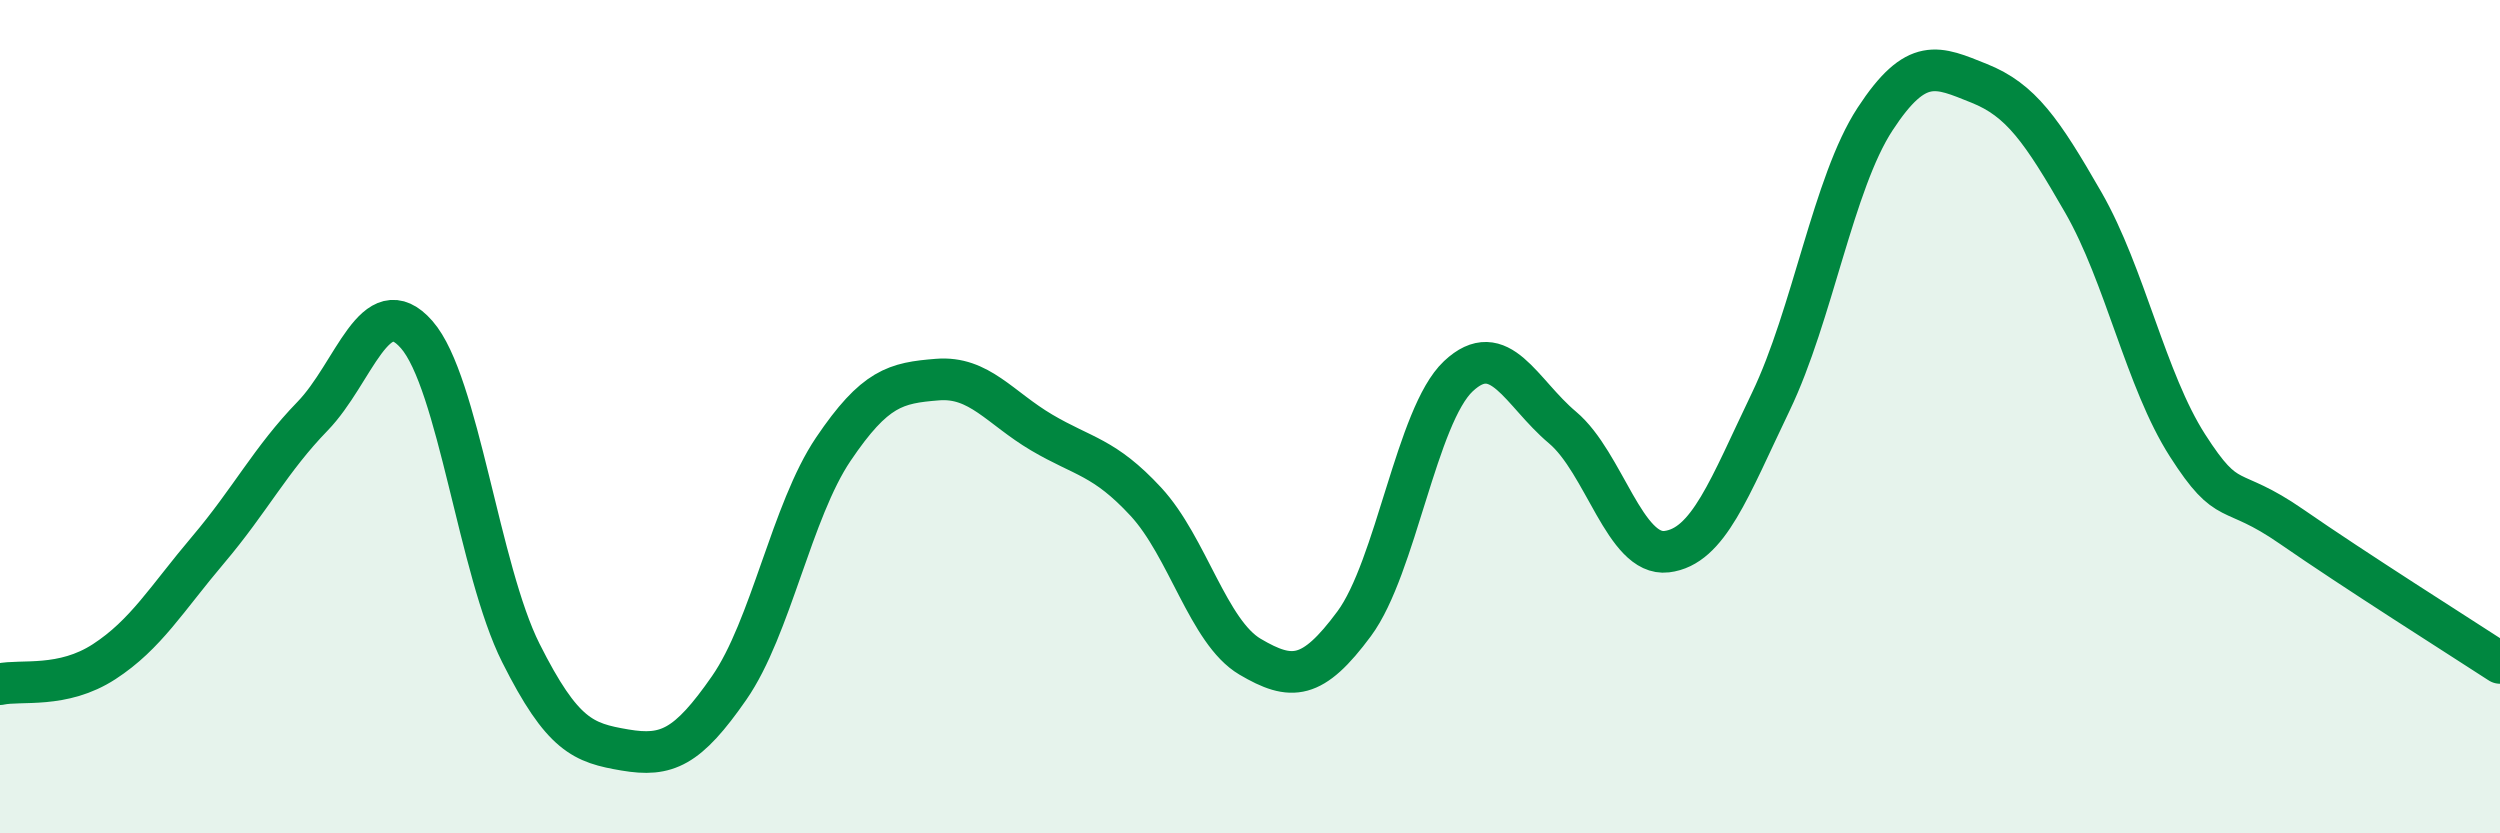
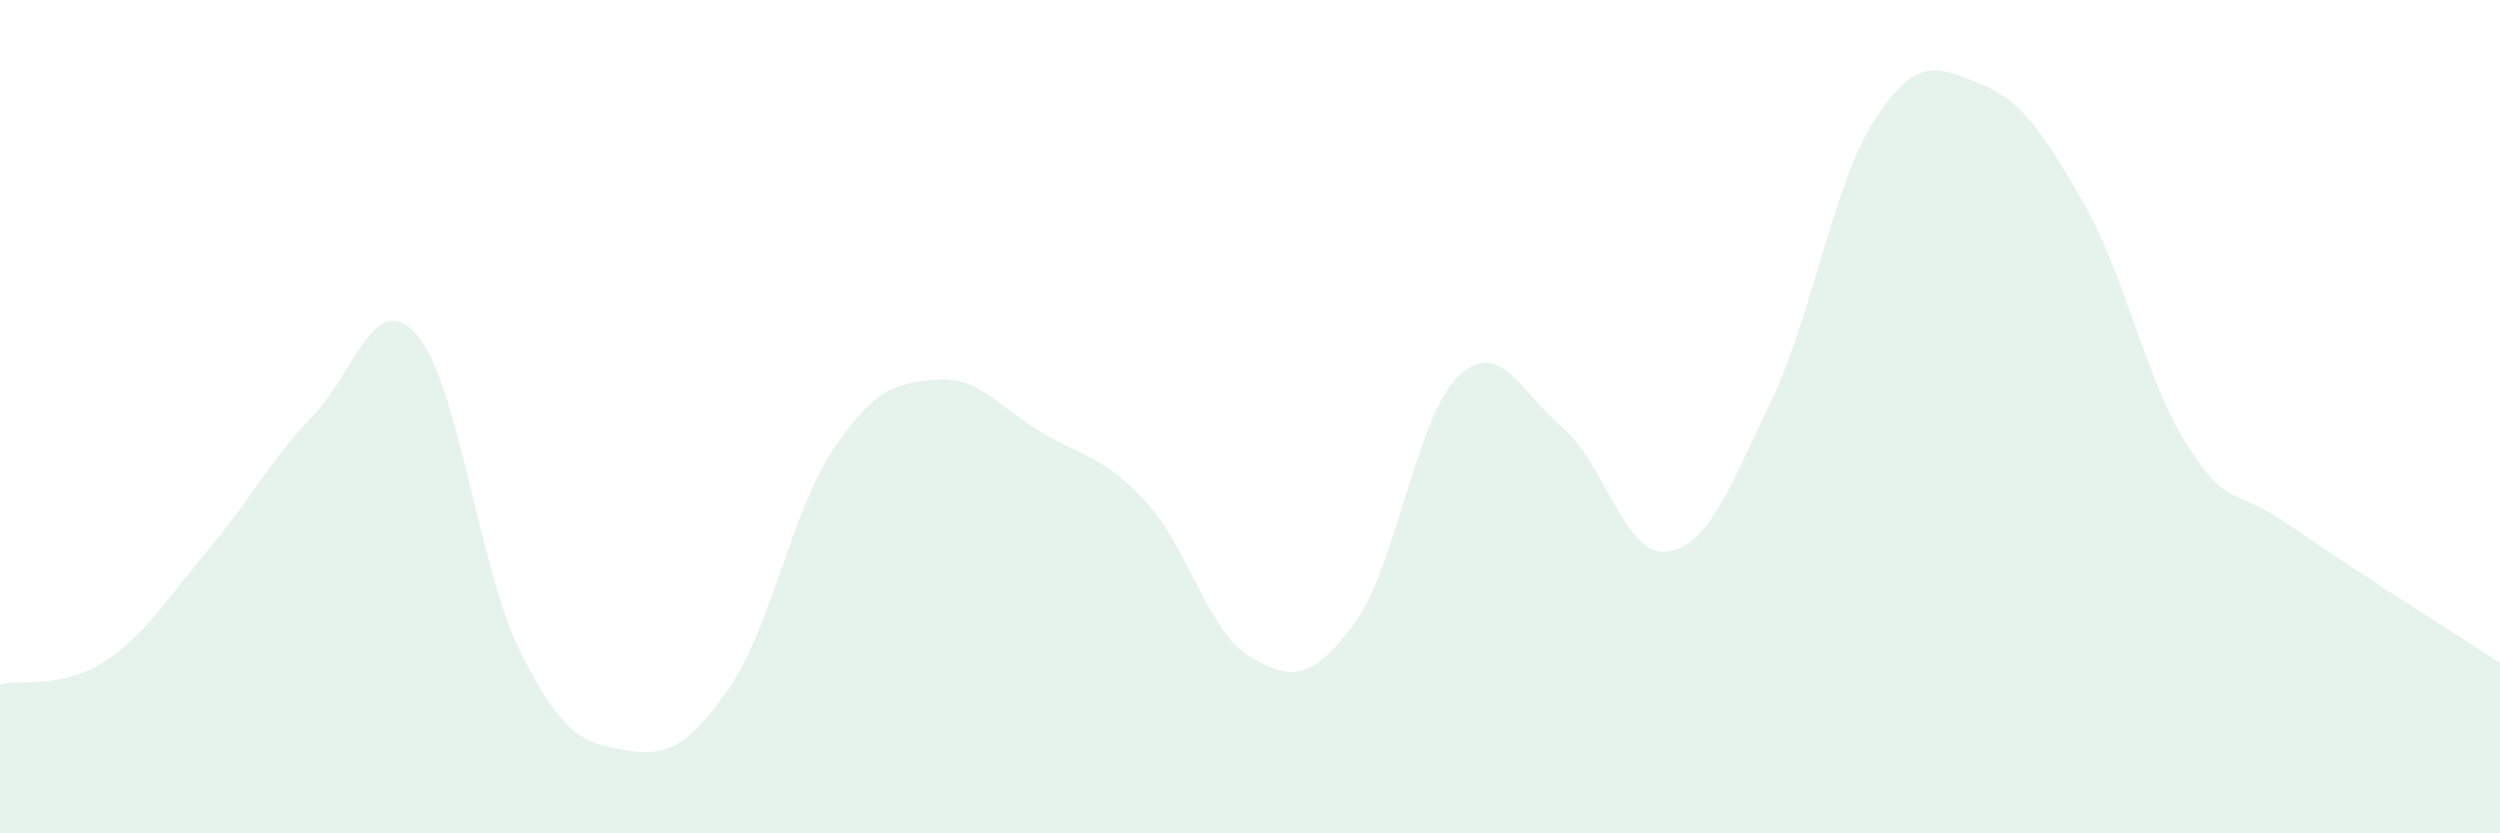
<svg xmlns="http://www.w3.org/2000/svg" width="60" height="20" viewBox="0 0 60 20">
  <path d="M 0,16.42 C 0.5,16.31 1.5,16.53 2.5,15.88 C 3.5,15.23 4,14.37 5,13.19 C 6,12.01 6.5,11.02 7.5,9.99 C 8.5,8.96 9,6.89 10,8.03 C 11,9.17 11.5,13.68 12.5,15.67 C 13.5,17.66 14,17.83 15,18 C 16,18.17 16.5,17.95 17.5,16.51 C 18.5,15.07 19,12.26 20,10.78 C 21,9.3 21.5,9.19 22.5,9.11 C 23.5,9.03 24,9.79 25,10.38 C 26,10.97 26.5,10.96 27.5,12.04 C 28.5,13.12 29,15.17 30,15.76 C 31,16.35 31.5,16.32 32.5,14.97 C 33.5,13.62 34,9.97 35,9.03 C 36,8.09 36.5,9.42 37.5,10.26 C 38.5,11.1 39,13.36 40,13.24 C 41,13.12 41.5,11.72 42.5,9.64 C 43.5,7.56 44,4.39 45,2.86 C 46,1.33 46.5,1.6 47.5,2 C 48.5,2.4 49,3.12 50,4.86 C 51,6.6 51.5,9.13 52.5,10.69 C 53.5,12.25 53.5,11.6 55,12.64 C 56.5,13.68 59,15.26 60,15.91L60 20L0 20Z" fill="#008740" opacity="0.1" stroke-linecap="round" stroke-linejoin="round" />
-   <path d="M 0,16.42 C 0.5,16.31 1.5,16.53 2.5,15.88 C 3.5,15.23 4,14.37 5,13.19 C 6,12.01 6.5,11.02 7.5,9.99 C 8.5,8.96 9,6.89 10,8.03 C 11,9.17 11.5,13.68 12.5,15.67 C 13.5,17.66 14,17.83 15,18 C 16,18.17 16.5,17.95 17.5,16.51 C 18.5,15.07 19,12.26 20,10.78 C 21,9.3 21.5,9.19 22.5,9.11 C 23.5,9.03 24,9.79 25,10.38 C 26,10.97 26.5,10.96 27.5,12.04 C 28.5,13.12 29,15.17 30,15.76 C 31,16.35 31.5,16.32 32.5,14.97 C 33.5,13.62 34,9.97 35,9.03 C 36,8.09 36.5,9.42 37.5,10.26 C 38.5,11.1 39,13.36 40,13.24 C 41,13.12 41.5,11.72 42.5,9.64 C 43.5,7.56 44,4.39 45,2.86 C 46,1.33 46.5,1.6 47.5,2 C 48.5,2.4 49,3.12 50,4.86 C 51,6.6 51.5,9.13 52.5,10.69 C 53.5,12.25 53.5,11.6 55,12.64 C 56.5,13.68 59,15.26 60,15.91" stroke="#008740" stroke-width="1" fill="none" stroke-linecap="round" stroke-linejoin="round" />
</svg>